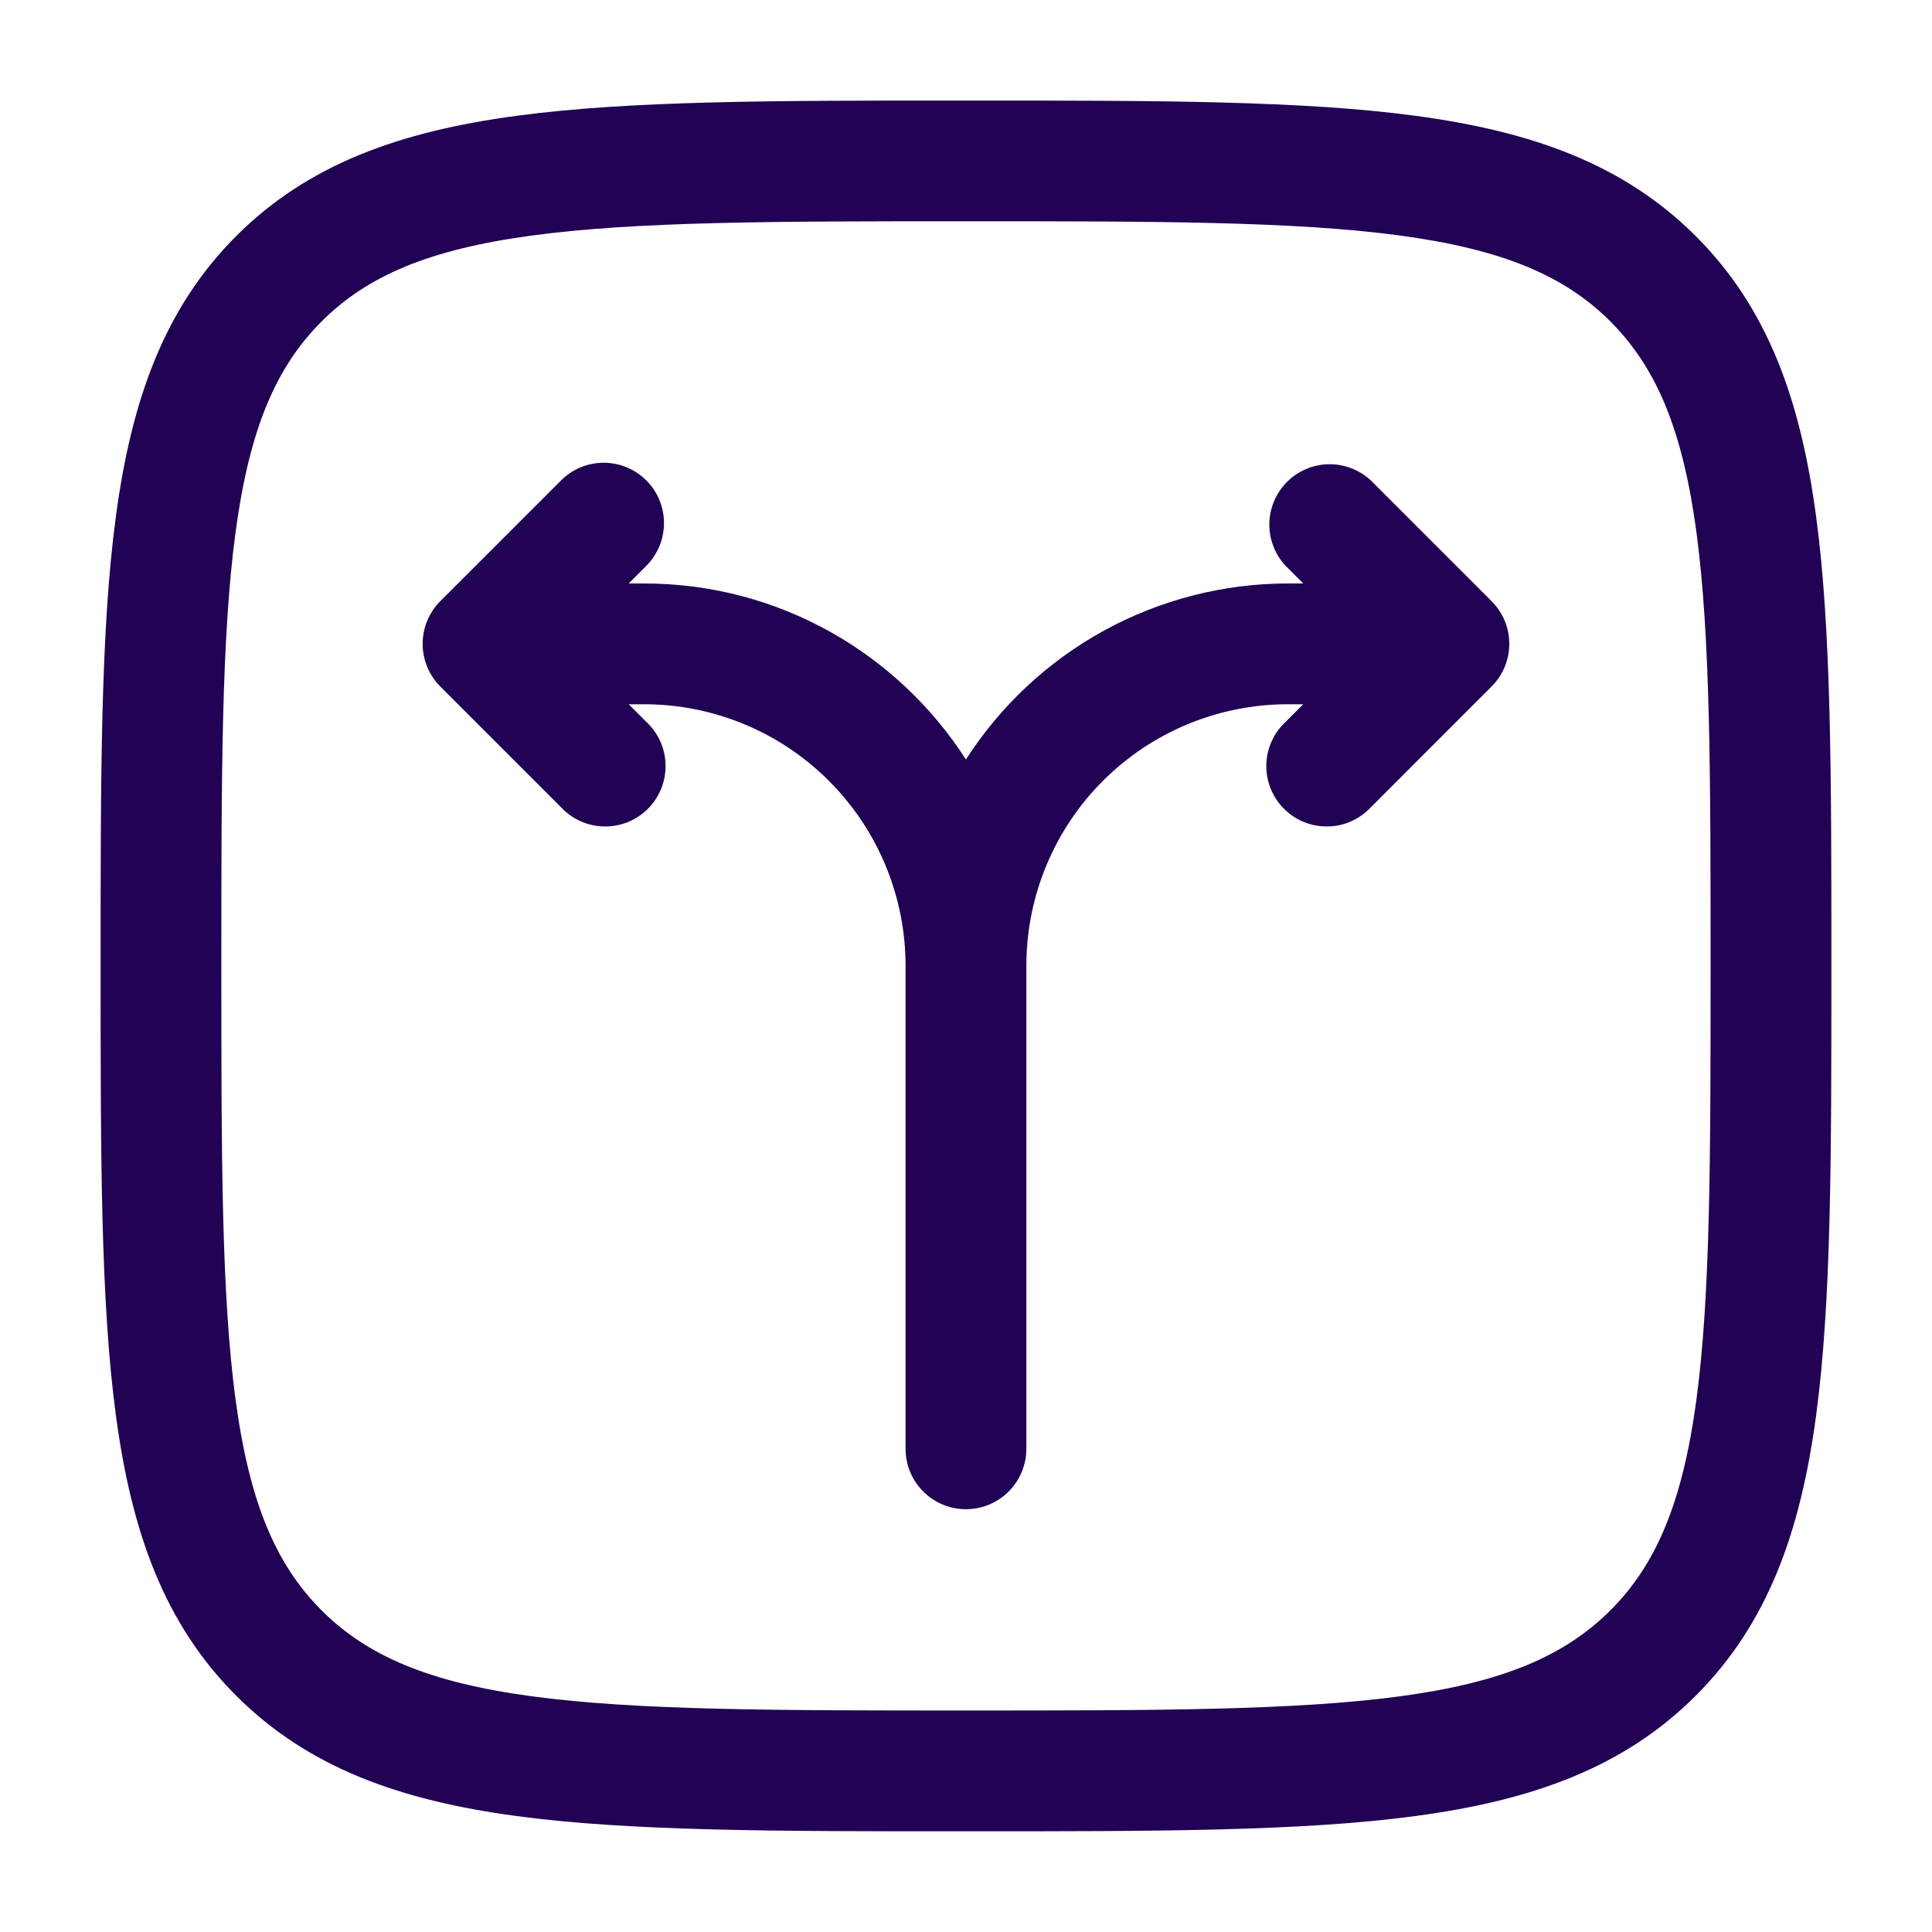
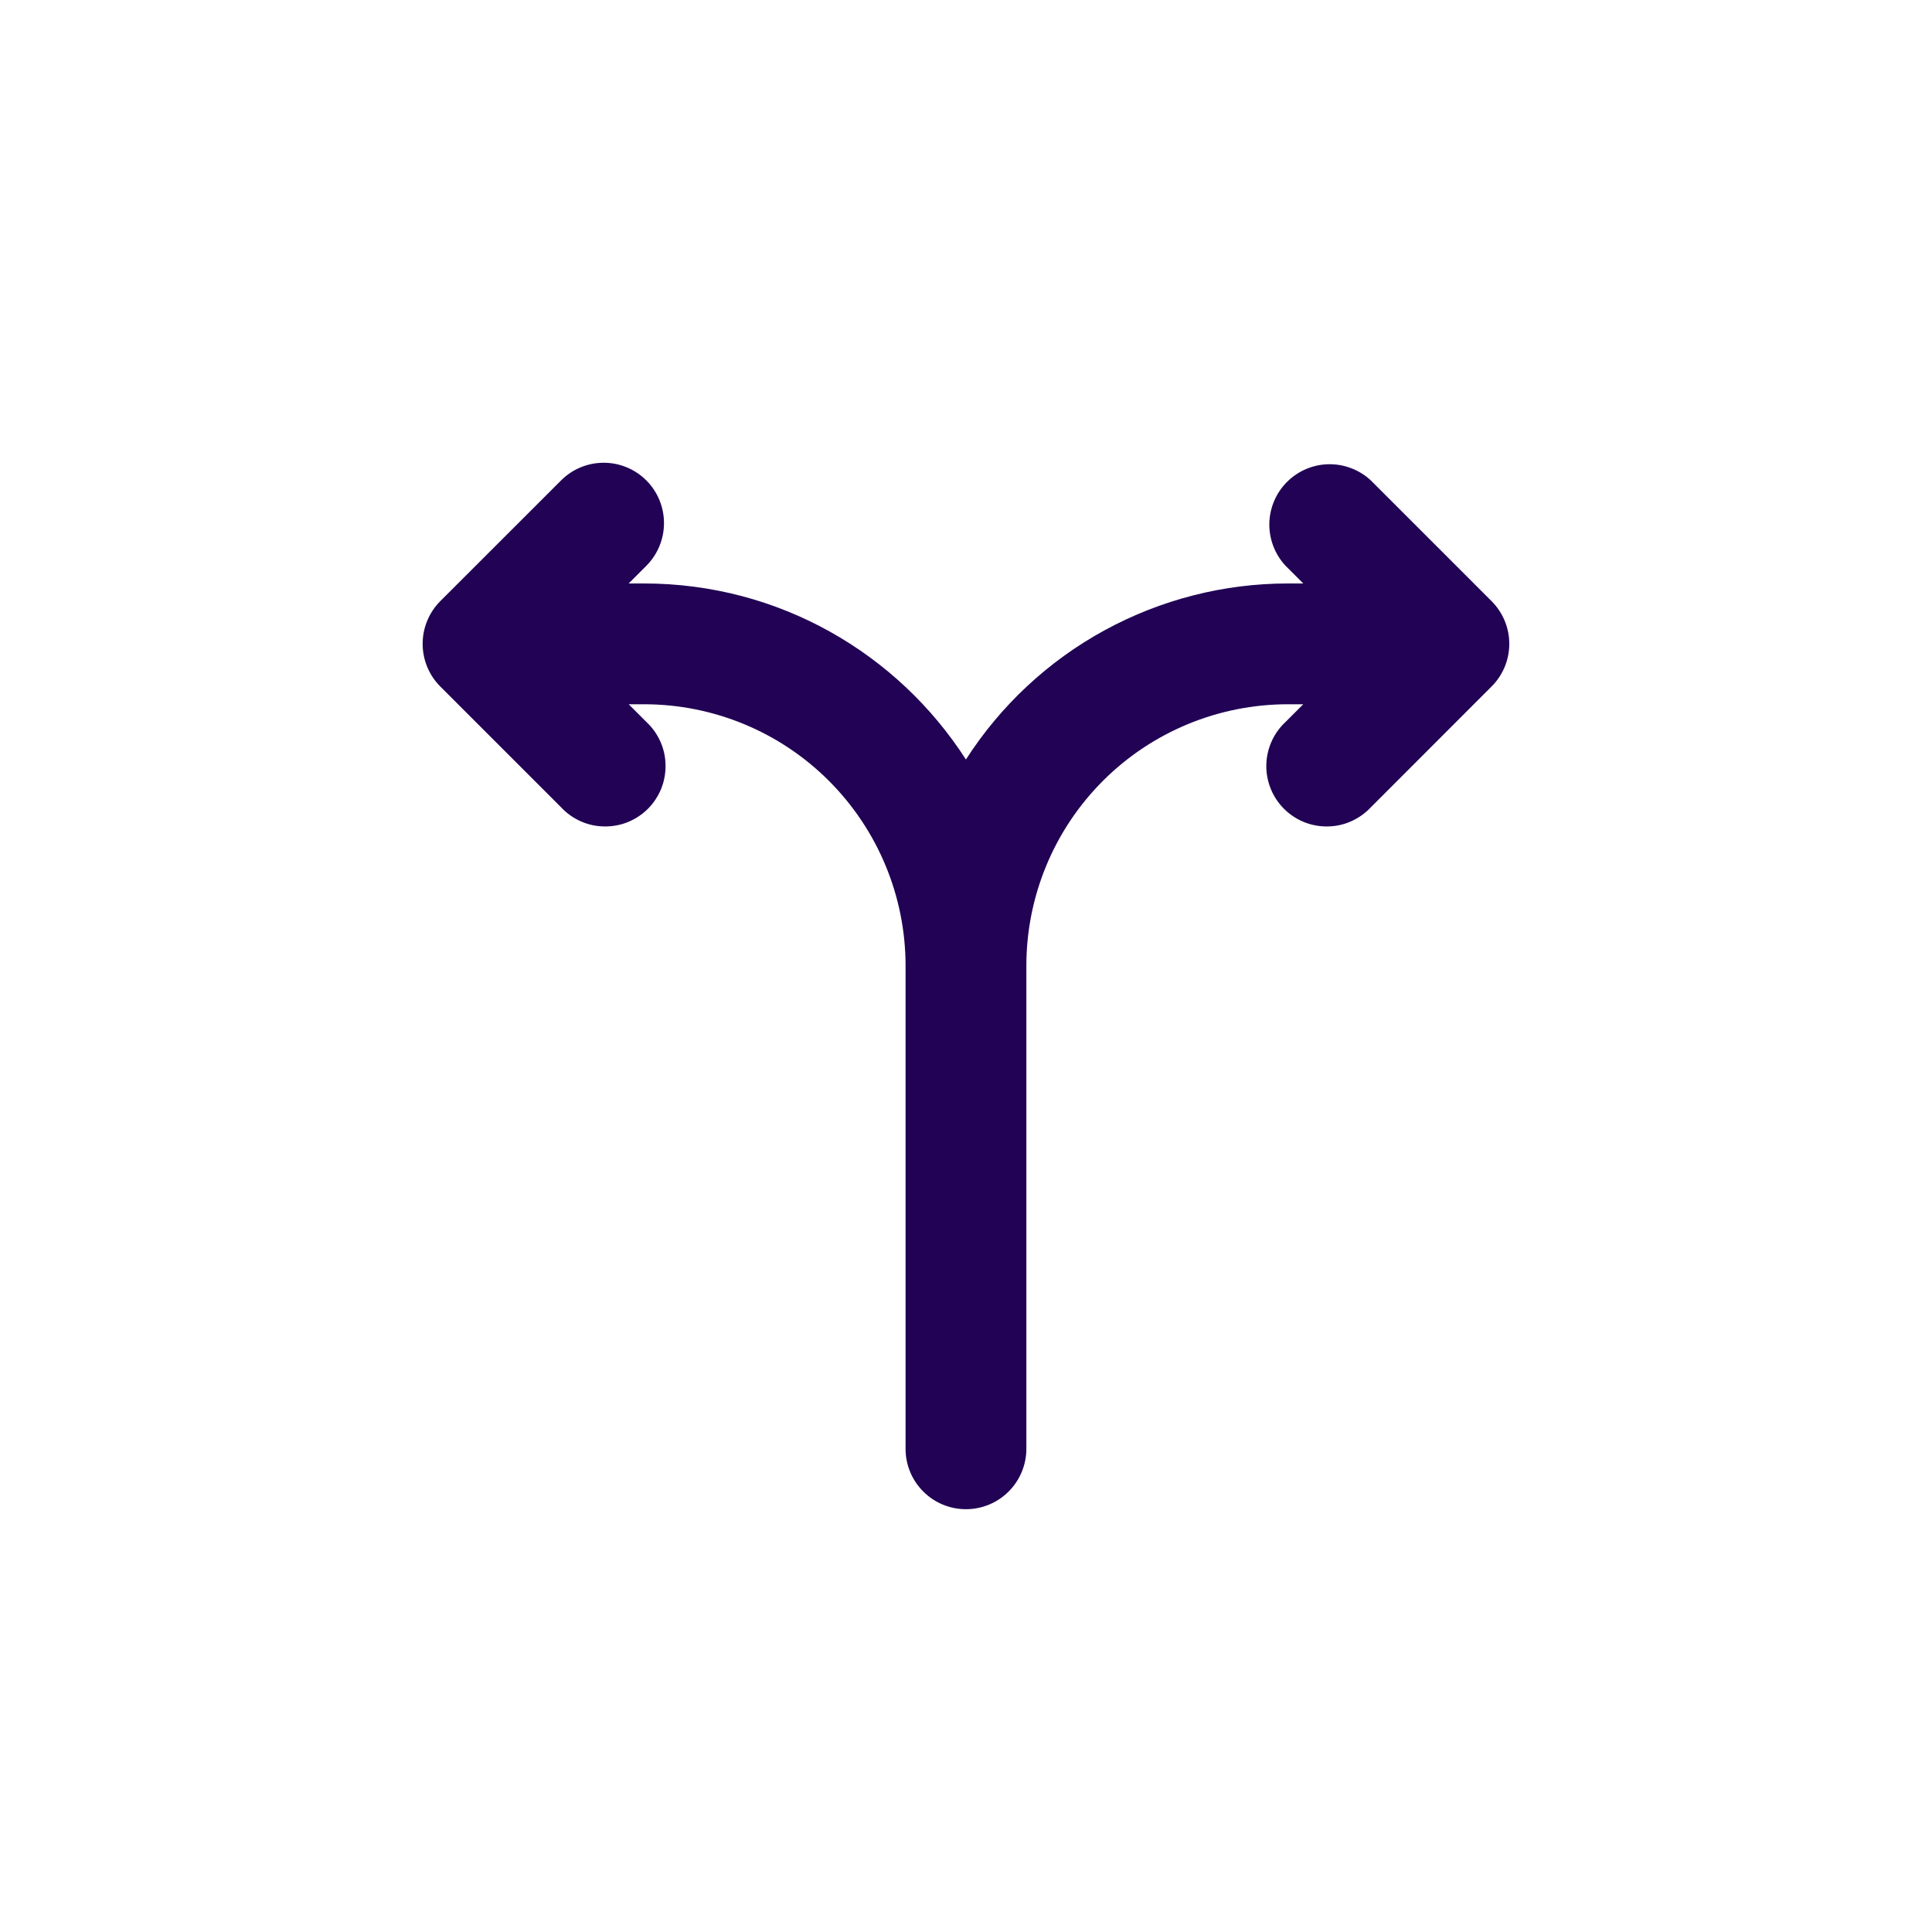
<svg xmlns="http://www.w3.org/2000/svg" width="25" height="25" viewBox="0 0 25 25" fill="none">
-   <path fill-rule="evenodd" clip-rule="evenodd" d="M12.44 1.301H12.559C14.964 1.301 16.849 1.301 18.32 1.499C19.824 1.701 21.011 2.124 21.943 3.055C22.876 3.987 23.298 5.175 23.5 6.68C23.698 8.15 23.698 10.034 23.698 12.439V12.558C23.698 14.963 23.698 16.848 23.5 18.319C23.298 19.823 22.875 21.01 21.943 21.942C21.011 22.875 19.824 23.297 18.318 23.499C16.849 23.697 14.964 23.697 12.559 23.697H12.44C10.035 23.697 8.151 23.697 6.68 23.499C5.176 23.297 3.988 22.874 3.056 21.942C2.124 21.01 1.702 19.823 1.5 18.317C1.302 16.848 1.302 14.963 1.302 12.558V12.439C1.302 10.034 1.302 8.15 1.5 6.679C1.702 5.175 2.125 3.987 3.056 3.055C3.988 2.123 5.176 1.701 6.681 1.499C8.151 1.301 10.035 1.301 12.44 1.301ZM6.888 3.047C5.557 3.226 4.754 3.567 4.161 4.16C3.567 4.754 3.227 5.556 3.048 6.888C2.866 8.242 2.864 10.022 2.864 12.499C2.864 14.976 2.866 16.755 3.048 18.109C3.227 19.441 3.568 20.244 4.161 20.838C4.755 21.431 5.557 21.772 6.889 21.951C8.243 22.132 10.023 22.134 12.5 22.134C14.977 22.134 16.756 22.132 18.11 21.951C19.442 21.772 20.245 21.43 20.839 20.837C21.432 20.244 21.773 19.441 21.952 18.109C22.133 16.755 22.135 14.976 22.135 12.499C22.135 10.022 22.133 8.242 21.952 6.888C21.773 5.556 21.431 4.753 20.838 4.159C20.244 3.566 19.442 3.226 18.11 3.047C16.756 2.865 14.977 2.863 12.5 2.863C10.023 2.863 8.242 2.865 6.888 3.047Z" fill="#210254" />
  <path fill-rule="evenodd" clip-rule="evenodd" d="M8.364 6.217C8.51 6.363 8.592 6.562 8.592 6.769C8.592 6.976 8.51 7.174 8.364 7.321L8.135 7.55H8.333C10.083 7.55 11.619 8.458 12.499 9.828C12.947 9.13 13.563 8.555 14.291 8.157C15.02 7.759 15.836 7.55 16.666 7.55H16.864L16.635 7.321C16.497 7.173 16.422 6.977 16.425 6.775C16.429 6.572 16.511 6.379 16.654 6.236C16.797 6.093 16.99 6.011 17.192 6.007C17.395 6.004 17.591 6.079 17.739 6.217L19.301 7.779C19.448 7.926 19.53 8.124 19.53 8.331C19.53 8.538 19.448 8.737 19.301 8.883L17.739 10.446C17.667 10.523 17.581 10.584 17.485 10.627C17.39 10.67 17.286 10.693 17.181 10.694C17.076 10.696 16.972 10.677 16.875 10.638C16.777 10.598 16.689 10.54 16.615 10.466C16.541 10.392 16.482 10.303 16.443 10.206C16.404 10.109 16.384 10.004 16.386 9.9C16.388 9.795 16.411 9.691 16.454 9.595C16.496 9.5 16.558 9.413 16.635 9.342L16.864 9.113H16.666C15.768 9.113 14.907 9.469 14.272 10.104C13.637 10.739 13.281 11.6 13.281 12.498V18.748C13.281 18.955 13.198 19.154 13.052 19.3C12.905 19.447 12.707 19.529 12.499 19.529C12.292 19.529 12.093 19.447 11.947 19.3C11.8 19.154 11.718 18.955 11.718 18.748V12.498C11.718 11.6 11.361 10.739 10.726 10.104C10.092 9.469 9.231 9.113 8.333 9.113H8.135L8.364 9.342C8.441 9.413 8.502 9.5 8.545 9.595C8.588 9.691 8.611 9.795 8.612 9.9C8.614 10.004 8.595 10.109 8.556 10.206C8.516 10.303 8.458 10.392 8.384 10.466C8.31 10.54 8.221 10.598 8.124 10.638C8.027 10.677 7.922 10.696 7.818 10.694C7.713 10.693 7.609 10.67 7.513 10.627C7.418 10.584 7.331 10.523 7.26 10.446L5.697 8.883C5.551 8.737 5.469 8.538 5.469 8.331C5.469 8.124 5.551 7.926 5.697 7.779L7.26 6.217C7.406 6.07 7.605 5.988 7.812 5.988C8.019 5.988 8.217 6.07 8.364 6.217Z" fill="#210254" />
</svg>